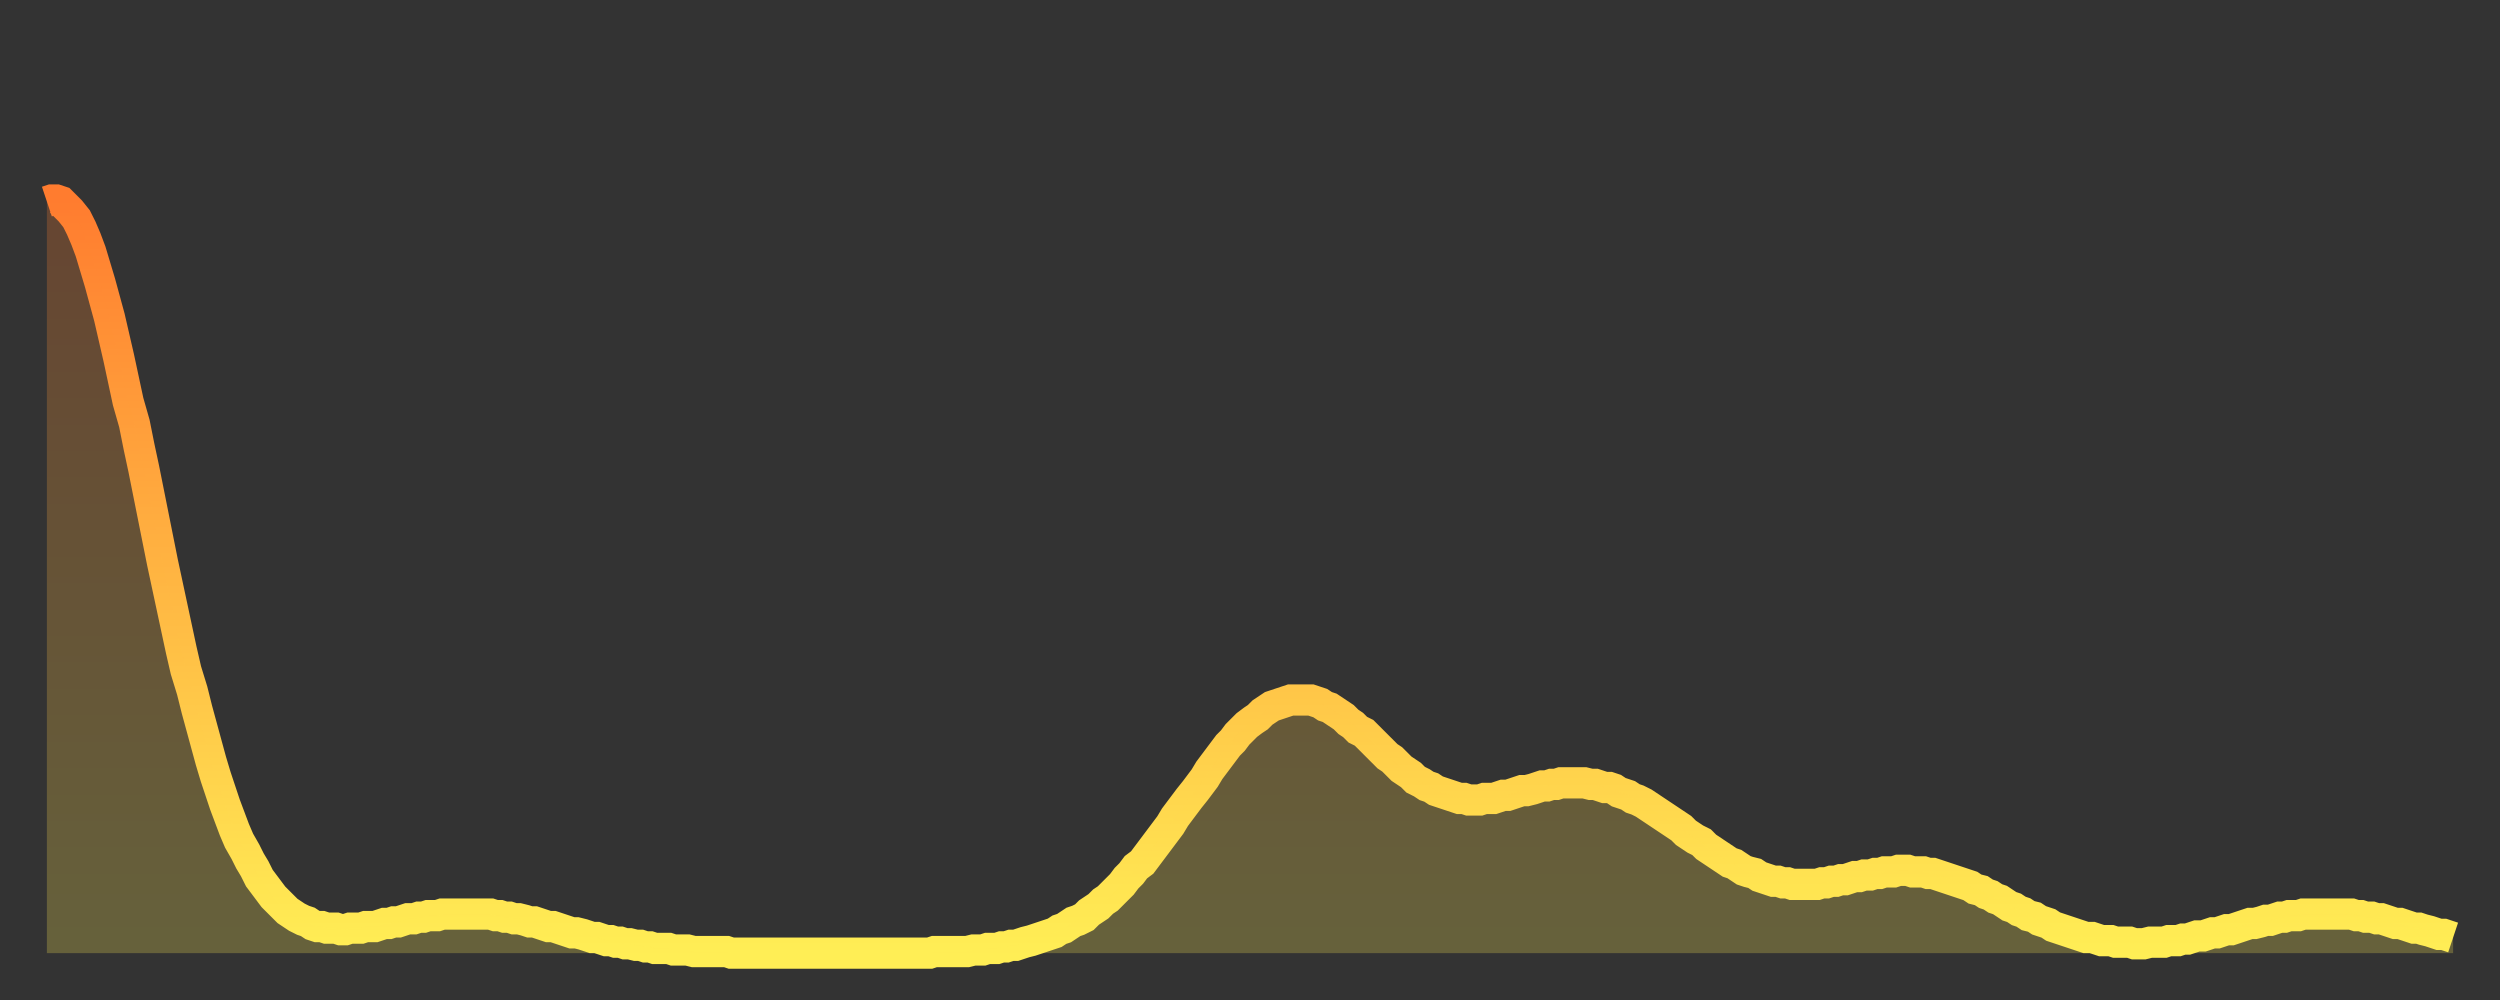
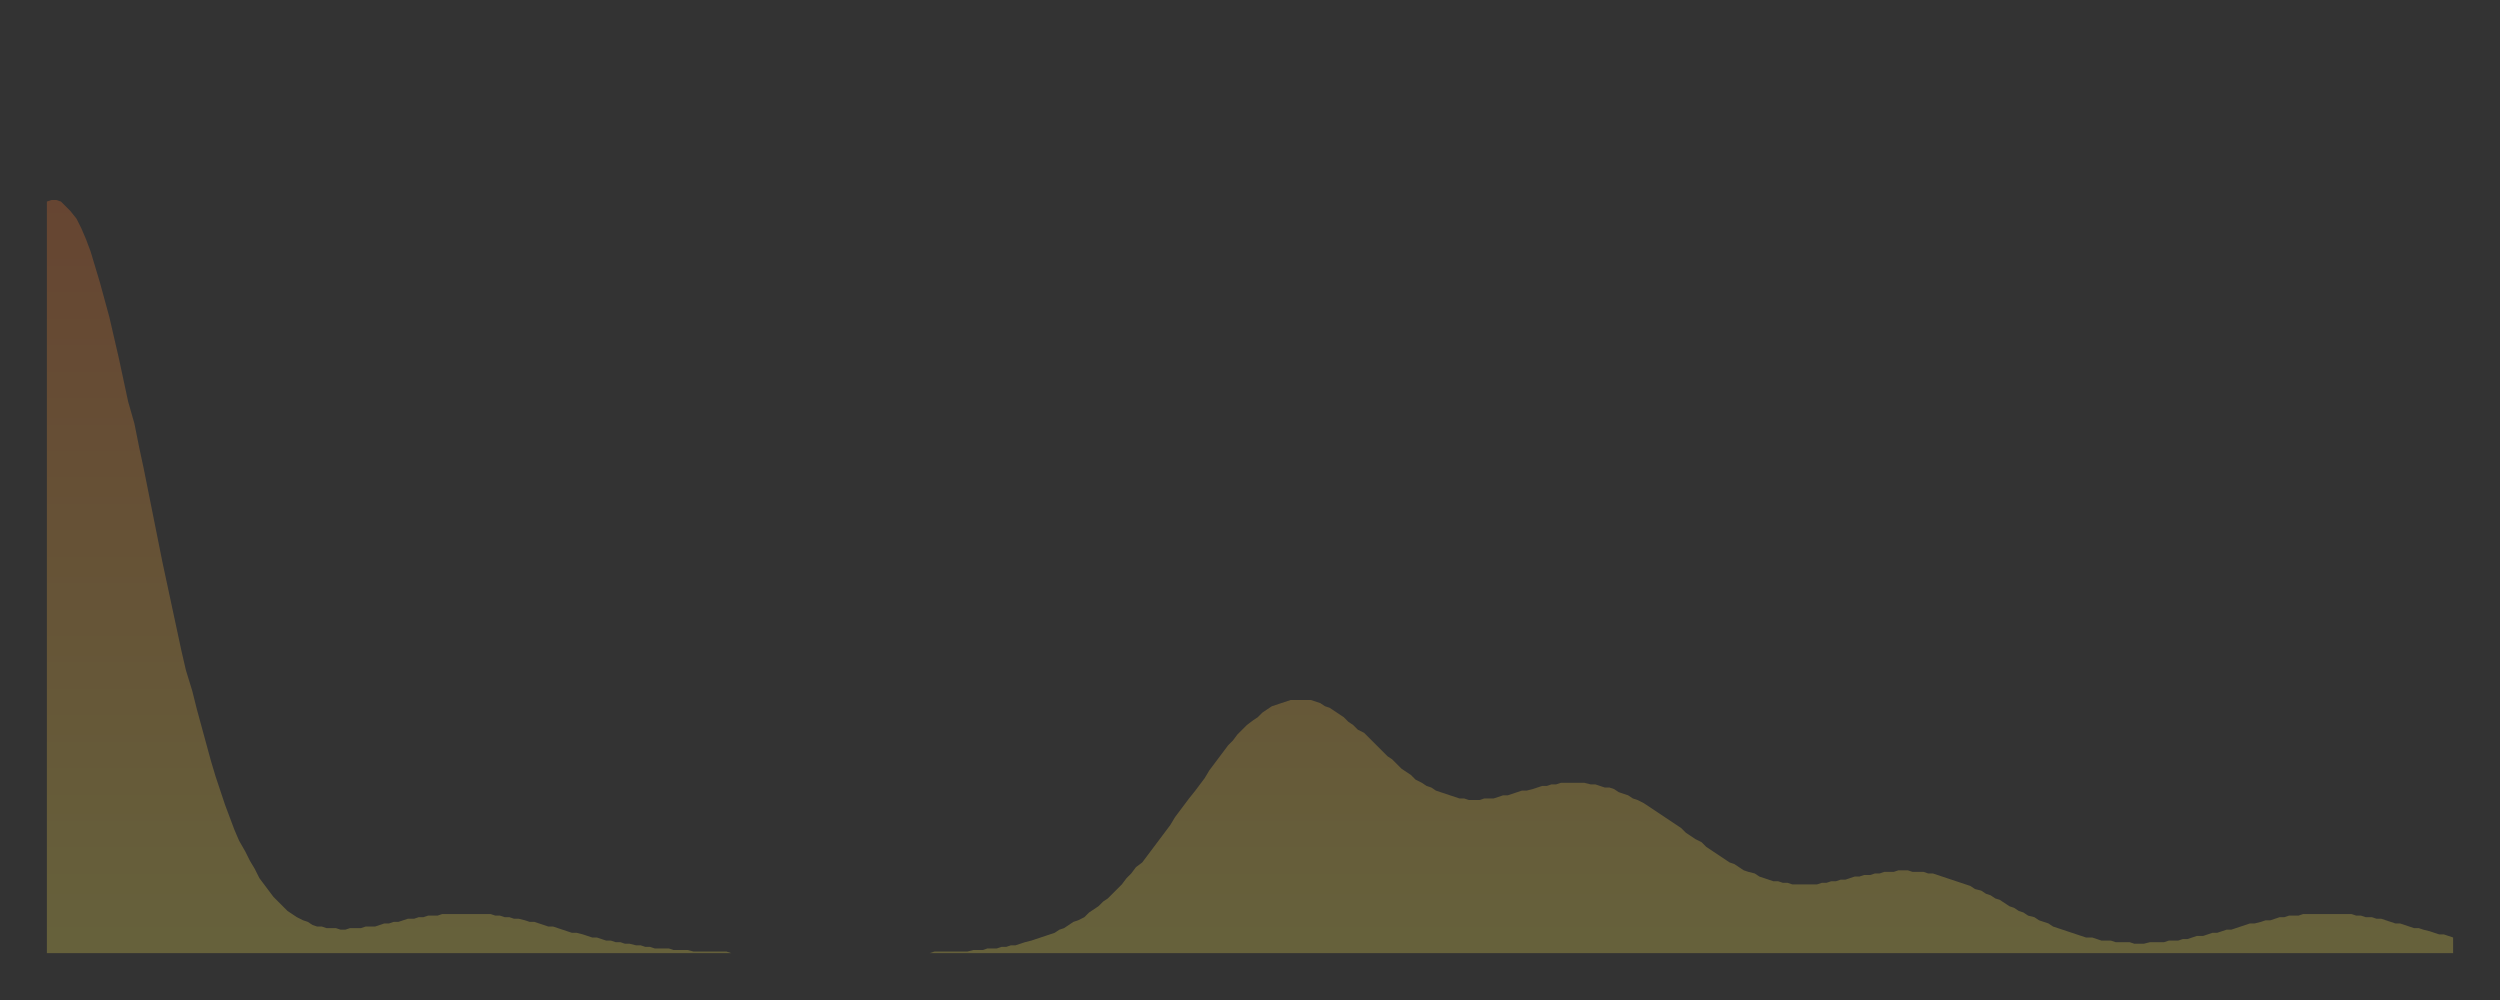
<svg xmlns="http://www.w3.org/2000/svg" baseProfile="full" height="64" version="1.1" width="160">
  <rect width="100%" height="100%" fill="#333333" stroke="none" />
  <defs>
    <linearGradient id="id59476" x1="0" x2="0" y1="0" y2="1">
      <stop offset="0%" stop-color="#ff7c2f" />
      <stop offset="50%" stop-color="#ffb542" />
      <stop offset="100%" stop-color="#ffee55" />
    </linearGradient>
  </defs>
  <g transform="translate(3,3)">
    <g>
-       <path d="M 0.0 9.9 0.3 9.8 0.6 9.8 0.9 9.9 1.2 10.2 1.5 10.5 1.9 11.0 2.2 11.6 2.5 12.3 2.8 13.1 3.1 14.1 3.4 15.1 3.7 16.2 4.0 17.3 4.3 18.6 4.6 19.9 4.9 21.3 5.2 22.7 5.6 24.1 5.9 25.6 6.2 27.0 6.5 28.5 6.8 30.0 7.1 31.5 7.4 33.0 7.7 34.4 8.0 35.8 8.3 37.2 8.6 38.6 8.9 39.9 9.3 41.2 9.6 42.4 9.9 43.5 10.2 44.6 10.5 45.7 10.8 46.7 11.1 47.6 11.4 48.5 11.7 49.3 12.0 50.1 12.3 50.8 12.7 51.5 13.0 52.1 13.3 52.6 13.6 53.2 13.9 53.6 14.2 54.0 14.5 54.4 14.8 54.7 15.1 55.0 15.4 55.3 15.7 55.5 16.0 55.7 16.4 55.9 16.7 56.0 17.0 56.2 17.3 56.3 17.6 56.3 17.9 56.4 18.2 56.4 18.5 56.4 18.8 56.5 19.1 56.5 19.4 56.4 19.8 56.4 20.1 56.4 20.4 56.3 20.7 56.3 21.0 56.3 21.3 56.2 21.6 56.1 21.9 56.1 22.2 56.0 22.5 56.0 22.8 55.9 23.1 55.8 23.5 55.8 23.8 55.7 24.1 55.7 24.4 55.6 24.7 55.6 25.0 55.6 25.3 55.5 25.6 55.5 25.9 55.5 26.2 55.5 26.5 55.5 26.8 55.5 27.2 55.5 27.5 55.5 27.8 55.5 28.1 55.5 28.4 55.5 28.7 55.6 29.0 55.6 29.3 55.7 29.6 55.7 29.9 55.8 30.2 55.8 30.6 55.9 30.9 56.0 31.2 56.0 31.5 56.1 31.8 56.2 32.1 56.3 32.4 56.3 32.7 56.4 33.0 56.5 33.3 56.6 33.6 56.7 33.9 56.7 34.3 56.8 34.6 56.9 34.9 57.0 35.2 57.0 35.5 57.1 35.8 57.2 36.1 57.2 36.4 57.3 36.7 57.3 37.0 57.4 37.3 57.4 37.7 57.5 38.0 57.5 38.3 57.6 38.6 57.6 38.9 57.7 39.2 57.7 39.5 57.7 39.8 57.7 40.1 57.8 40.4 57.8 40.7 57.8 41.0 57.8 41.4 57.9 41.7 57.9 42.0 57.9 42.3 57.9 42.6 57.9 42.9 57.9 43.2 57.9 43.5 57.9 43.8 58.0 44.1 58.0 44.4 58.0 44.7 58.0 45.1 58.0 45.4 58.0 45.7 58.0 46.0 58.0 46.3 58.0 46.6 58.0 46.9 58.0 47.2 58.0 47.5 58.0 47.8 58.0 48.1 58.0 48.5 58.0 48.8 58.0 49.1 58.0 49.4 58.0 49.7 58.0 50.0 58.0 50.3 58.0 50.6 58.0 50.9 58.0 51.2 58.0 51.5 58.0 51.8 58.0 52.2 58.0 52.5 58.0 52.8 58.0 53.1 58.0 53.4 58.0 53.7 58.0 54.0 58.0 54.3 58.0 54.6 58.0 54.9 58.0 55.2 58.0 55.6 58.0 55.9 58.0 56.2 58.0 56.5 58.0 56.8 57.9 57.1 57.9 57.4 57.9 57.7 57.9 58.0 57.9 58.3 57.9 58.6 57.9 58.9 57.9 59.3 57.8 59.6 57.8 59.9 57.8 60.2 57.7 60.5 57.7 60.8 57.7 61.1 57.6 61.4 57.6 61.7 57.5 62.0 57.5 62.3 57.4 62.6 57.3 63.0 57.2 63.3 57.1 63.6 57.0 63.9 56.9 64.2 56.8 64.5 56.7 64.8 56.5 65.1 56.4 65.4 56.2 65.7 56.0 66.0 55.9 66.4 55.7 66.7 55.4 67.0 55.2 67.3 55.0 67.6 54.7 67.9 54.5 68.2 54.2 68.5 53.9 68.8 53.6 69.1 53.2 69.4 52.9 69.7 52.5 70.1 52.2 70.4 51.8 70.7 51.4 71.0 51.0 71.3 50.6 71.6 50.2 71.9 49.8 72.2 49.3 72.5 48.9 72.8 48.5 73.1 48.1 73.5 47.6 73.8 47.2 74.1 46.8 74.4 46.3 74.7 45.9 75.0 45.5 75.3 45.1 75.6 44.7 75.9 44.4 76.2 44.0 76.5 43.7 76.8 43.4 77.2 43.1 77.5 42.9 77.8 42.6 78.1 42.4 78.4 42.2 78.7 42.1 79.0 42.0 79.3 41.9 79.6 41.8 79.9 41.8 80.2 41.8 80.5 41.8 80.9 41.8 81.2 41.9 81.5 42.0 81.8 42.2 82.1 42.3 82.4 42.5 82.7 42.7 83.0 42.9 83.3 43.2 83.6 43.4 83.9 43.7 84.3 43.9 84.6 44.2 84.9 44.5 85.2 44.8 85.5 45.1 85.8 45.4 86.1 45.6 86.4 45.9 86.7 46.2 87.0 46.4 87.3 46.6 87.6 46.9 88.0 47.1 88.3 47.3 88.6 47.4 88.9 47.6 89.2 47.7 89.5 47.8 89.8 47.9 90.1 48.0 90.4 48.1 90.7 48.1 91.0 48.2 91.4 48.2 91.7 48.2 92.0 48.1 92.3 48.1 92.6 48.1 92.9 48.0 93.2 47.9 93.5 47.9 93.8 47.8 94.1 47.7 94.4 47.6 94.7 47.6 95.1 47.5 95.4 47.4 95.7 47.3 96.0 47.3 96.3 47.2 96.6 47.2 96.9 47.1 97.2 47.1 97.5 47.1 97.8 47.1 98.1 47.1 98.4 47.1 98.8 47.2 99.1 47.2 99.4 47.3 99.7 47.4 100.0 47.4 100.3 47.5 100.6 47.7 100.9 47.8 101.2 47.9 101.5 48.1 101.8 48.2 102.2 48.4 102.5 48.6 102.8 48.8 103.1 49.0 103.4 49.2 103.7 49.4 104.0 49.6 104.3 49.8 104.6 50.0 104.9 50.3 105.2 50.5 105.5 50.7 105.9 50.9 106.2 51.2 106.5 51.4 106.8 51.6 107.1 51.8 107.4 52.0 107.7 52.2 108.0 52.3 108.3 52.5 108.6 52.7 108.9 52.8 109.3 52.9 109.6 53.1 109.9 53.2 110.2 53.3 110.5 53.4 110.8 53.4 111.1 53.5 111.4 53.5 111.7 53.6 112.0 53.6 112.3 53.6 112.6 53.6 113.0 53.6 113.3 53.6 113.6 53.5 113.9 53.5 114.2 53.4 114.5 53.4 114.8 53.3 115.1 53.3 115.4 53.2 115.7 53.1 116.0 53.1 116.3 53.0 116.7 53.0 117.0 52.9 117.3 52.9 117.6 52.8 117.9 52.8 118.2 52.8 118.5 52.7 118.8 52.7 119.1 52.7 119.4 52.8 119.7 52.8 120.1 52.8 120.4 52.9 120.7 52.9 121.0 53.0 121.3 53.1 121.6 53.2 121.9 53.3 122.2 53.4 122.5 53.5 122.8 53.6 123.1 53.7 123.4 53.9 123.8 54.0 124.1 54.2 124.4 54.3 124.7 54.5 125.0 54.6 125.3 54.8 125.6 55.0 125.9 55.1 126.2 55.3 126.5 55.4 126.8 55.6 127.2 55.7 127.5 55.9 127.8 56.0 128.1 56.1 128.4 56.3 128.7 56.4 129.0 56.5 129.3 56.6 129.6 56.7 129.9 56.8 130.2 56.9 130.5 57.0 130.9 57.0 131.2 57.1 131.5 57.2 131.8 57.2 132.1 57.2 132.4 57.3 132.7 57.3 133.0 57.3 133.3 57.3 133.6 57.4 133.9 57.4 134.2 57.4 134.6 57.3 134.9 57.3 135.2 57.3 135.5 57.3 135.8 57.2 136.1 57.2 136.4 57.2 136.7 57.1 137.0 57.1 137.3 57.0 137.6 56.9 138.0 56.9 138.3 56.8 138.6 56.7 138.9 56.7 139.2 56.6 139.5 56.5 139.8 56.5 140.1 56.4 140.4 56.3 140.7 56.2 141.0 56.1 141.3 56.1 141.7 56.0 142.0 55.9 142.3 55.9 142.6 55.8 142.9 55.7 143.2 55.7 143.5 55.6 143.8 55.6 144.1 55.6 144.4 55.5 144.7 55.5 145.1 55.5 145.4 55.5 145.7 55.5 146.0 55.5 146.3 55.5 146.6 55.5 146.9 55.5 147.2 55.5 147.5 55.5 147.8 55.6 148.1 55.6 148.4 55.7 148.8 55.7 149.1 55.8 149.4 55.8 149.7 55.9 150.0 56.0 150.3 56.1 150.6 56.1 150.9 56.2 151.2 56.3 151.5 56.4 151.8 56.4 152.1 56.5 152.5 56.6 152.8 56.7 153.1 56.8 153.4 56.8 153.7 56.9 154.0 57.0" fill="none" id="graph-curve" opacity="1" stroke="url(#id59476)" stroke-width="2" />
      <path d="M 0 58 L 0.0 9.9 0.3 9.8 0.6 9.8 0.9 9.9 1.2 10.2 1.5 10.5 1.9 11.0 2.2 11.6 2.5 12.3 2.8 13.1 3.1 14.1 3.4 15.1 3.7 16.2 4.0 17.3 4.3 18.6 4.6 19.9 4.9 21.3 5.2 22.7 5.6 24.1 5.9 25.6 6.2 27.0 6.5 28.5 6.8 30.0 7.1 31.5 7.4 33.0 7.7 34.4 8.0 35.8 8.3 37.2 8.6 38.6 8.9 39.9 9.3 41.2 9.6 42.4 9.9 43.5 10.2 44.6 10.5 45.7 10.8 46.7 11.1 47.6 11.4 48.5 11.7 49.3 12.0 50.1 12.3 50.8 12.7 51.5 13.0 52.1 13.3 52.6 13.6 53.2 13.9 53.6 14.2 54.0 14.5 54.4 14.8 54.7 15.1 55.0 15.4 55.3 15.7 55.5 16.0 55.7 16.4 55.9 16.7 56.0 17.0 56.2 17.3 56.3 17.6 56.3 17.9 56.4 18.2 56.4 18.5 56.4 18.8 56.5 19.1 56.5 19.4 56.4 19.8 56.4 20.1 56.4 20.4 56.3 20.7 56.3 21.0 56.3 21.3 56.2 21.6 56.1 21.9 56.1 22.2 56.0 22.5 56.0 22.8 55.9 23.1 55.8 23.5 55.8 23.8 55.7 24.1 55.7 24.4 55.6 24.7 55.6 25.0 55.6 25.3 55.5 25.6 55.5 25.9 55.5 26.2 55.5 26.5 55.5 26.8 55.5 27.2 55.5 27.5 55.5 27.8 55.5 28.1 55.5 28.4 55.5 28.7 55.6 29.0 55.6 29.3 55.7 29.6 55.7 29.9 55.8 30.2 55.8 30.6 55.9 30.9 56.0 31.2 56.0 31.5 56.1 31.8 56.2 32.1 56.3 32.4 56.3 32.7 56.4 33.0 56.5 33.3 56.6 33.6 56.7 33.9 56.7 34.3 56.8 34.6 56.9 34.9 57.0 35.2 57.0 35.5 57.1 35.8 57.2 36.1 57.2 36.4 57.3 36.7 57.3 37.0 57.4 37.3 57.4 37.7 57.5 38.0 57.5 38.3 57.6 38.6 57.6 38.9 57.7 39.2 57.7 39.5 57.7 39.8 57.7 40.1 57.8 40.4 57.8 40.7 57.8 41.0 57.8 41.4 57.9 41.7 57.9 42.0 57.9 42.3 57.9 42.6 57.9 42.9 57.9 43.2 57.9 43.5 57.9 43.8 58.0 44.1 58.0 44.4 58.0 44.7 58.0 45.1 58.0 45.4 58.0 45.7 58.0 46.0 58.0 46.3 58.0 46.6 58.0 46.9 58.0 47.2 58.0 47.5 58.0 47.8 58.0 48.1 58.0 48.5 58.0 48.8 58.0 49.1 58.0 49.4 58.0 49.7 58.0 50.0 58.0 50.3 58.0 50.6 58.0 50.9 58.0 51.2 58.0 51.5 58.0 51.8 58.0 52.2 58.0 52.5 58.0 52.8 58.0 53.1 58.0 53.4 58.0 53.7 58.0 54.0 58.0 54.3 58.0 54.6 58.0 54.9 58.0 55.2 58.0 55.6 58.0 55.9 58.0 56.2 58.0 56.5 58.0 56.8 57.9 57.1 57.9 57.4 57.9 57.7 57.9 58.0 57.9 58.3 57.9 58.6 57.9 58.9 57.9 59.3 57.8 59.6 57.8 59.9 57.8 60.2 57.7 60.5 57.7 60.8 57.7 61.1 57.6 61.4 57.6 61.7 57.5 62.0 57.5 62.3 57.4 62.6 57.3 63.0 57.2 63.3 57.1 63.6 57.0 63.9 56.9 64.2 56.8 64.5 56.7 64.8 56.5 65.1 56.4 65.4 56.2 65.7 56.0 66.0 55.9 66.4 55.7 66.7 55.4 67.0 55.2 67.3 55.0 67.6 54.7 67.9 54.5 68.2 54.2 68.5 53.9 68.8 53.6 69.1 53.2 69.4 52.9 69.7 52.5 70.1 52.2 70.4 51.8 70.7 51.4 71.0 51.0 71.3 50.6 71.6 50.2 71.9 49.8 72.2 49.3 72.5 48.9 72.8 48.5 73.1 48.1 73.5 47.6 73.8 47.2 74.1 46.8 74.4 46.3 74.7 45.9 75.0 45.5 75.3 45.1 75.6 44.7 75.9 44.4 76.2 44.0 76.5 43.7 76.8 43.4 77.2 43.1 77.5 42.9 77.8 42.6 78.1 42.4 78.4 42.2 78.7 42.1 79.0 42.0 79.3 41.9 79.6 41.8 79.9 41.8 80.2 41.8 80.5 41.8 80.9 41.8 81.2 41.9 81.5 42.0 81.8 42.2 82.1 42.3 82.4 42.5 82.7 42.7 83.0 42.9 83.3 43.2 83.6 43.4 83.9 43.7 84.3 43.9 84.6 44.2 84.9 44.5 85.2 44.8 85.5 45.1 85.8 45.4 86.1 45.6 86.4 45.9 86.7 46.2 87.0 46.4 87.3 46.6 87.6 46.9 88.0 47.1 88.3 47.3 88.6 47.4 88.9 47.6 89.2 47.7 89.5 47.8 89.8 47.9 90.1 48.0 90.4 48.1 90.7 48.1 91.0 48.2 91.4 48.2 91.7 48.2 92.0 48.1 92.3 48.1 92.6 48.1 92.9 48.0 93.2 47.9 93.5 47.9 93.8 47.8 94.1 47.7 94.4 47.6 94.7 47.6 95.1 47.5 95.4 47.4 95.7 47.3 96.0 47.3 96.3 47.2 96.6 47.2 96.9 47.1 97.2 47.1 97.5 47.1 97.8 47.1 98.1 47.1 98.4 47.1 98.8 47.2 99.1 47.2 99.4 47.3 99.7 47.4 100.0 47.4 100.3 47.5 100.6 47.7 100.9 47.8 101.2 47.9 101.5 48.1 101.8 48.2 102.2 48.4 102.5 48.6 102.8 48.8 103.1 49.0 103.4 49.2 103.7 49.4 104.0 49.6 104.3 49.8 104.6 50.0 104.9 50.3 105.2 50.5 105.5 50.7 105.9 50.9 106.2 51.2 106.5 51.4 106.8 51.6 107.1 51.8 107.4 52.0 107.7 52.2 108.0 52.3 108.3 52.5 108.6 52.7 108.9 52.8 109.3 52.9 109.6 53.1 109.9 53.2 110.2 53.3 110.5 53.4 110.8 53.4 111.1 53.5 111.4 53.5 111.7 53.6 112.0 53.6 112.3 53.6 112.6 53.6 113.0 53.6 113.3 53.6 113.6 53.5 113.9 53.5 114.2 53.4 114.5 53.4 114.8 53.3 115.1 53.3 115.4 53.2 115.7 53.1 116.0 53.1 116.3 53.0 116.7 53.0 117.0 52.9 117.3 52.9 117.6 52.8 117.9 52.8 118.2 52.8 118.5 52.7 118.8 52.7 119.1 52.7 119.4 52.8 119.7 52.8 120.1 52.8 120.4 52.9 120.7 52.9 121.0 53.0 121.3 53.1 121.6 53.2 121.9 53.3 122.2 53.4 122.5 53.5 122.8 53.6 123.1 53.7 123.4 53.9 123.8 54.0 124.1 54.2 124.4 54.3 124.7 54.5 125.0 54.6 125.3 54.8 125.6 55.0 125.9 55.1 126.2 55.3 126.5 55.4 126.8 55.6 127.2 55.7 127.5 55.9 127.8 56.0 128.1 56.1 128.4 56.3 128.7 56.4 129.0 56.5 129.3 56.6 129.6 56.7 129.9 56.8 130.2 56.9 130.5 57.0 130.9 57.0 131.2 57.1 131.5 57.2 131.8 57.2 132.1 57.2 132.4 57.3 132.7 57.3 133.0 57.3 133.3 57.3 133.6 57.4 133.9 57.4 134.2 57.4 134.6 57.3 134.9 57.3 135.2 57.3 135.5 57.3 135.8 57.2 136.1 57.2 136.4 57.2 136.7 57.1 137.0 57.1 137.3 57.0 137.6 56.9 138.0 56.9 138.3 56.8 138.6 56.7 138.9 56.7 139.2 56.6 139.5 56.5 139.8 56.5 140.1 56.4 140.4 56.3 140.7 56.2 141.0 56.1 141.3 56.1 141.7 56.0 142.0 55.9 142.3 55.9 142.6 55.8 142.9 55.7 143.2 55.7 143.5 55.6 143.8 55.6 144.1 55.6 144.4 55.5 144.7 55.5 145.1 55.5 145.4 55.5 145.7 55.5 146.0 55.5 146.3 55.5 146.6 55.5 146.9 55.5 147.2 55.5 147.5 55.5 147.8 55.6 148.1 55.6 148.4 55.7 148.8 55.7 149.1 55.8 149.4 55.8 149.7 55.9 150.0 56.0 150.3 56.1 150.6 56.1 150.9 56.2 151.2 56.3 151.5 56.4 151.8 56.4 152.1 56.5 152.5 56.6 152.8 56.7 153.1 56.8 153.4 56.8 153.7 56.9 154.0 57.0 154 58" fill="url(#id59476)" fill-opacity=".25" id="graph-shadow" />
    </g>
  </g>
</svg>